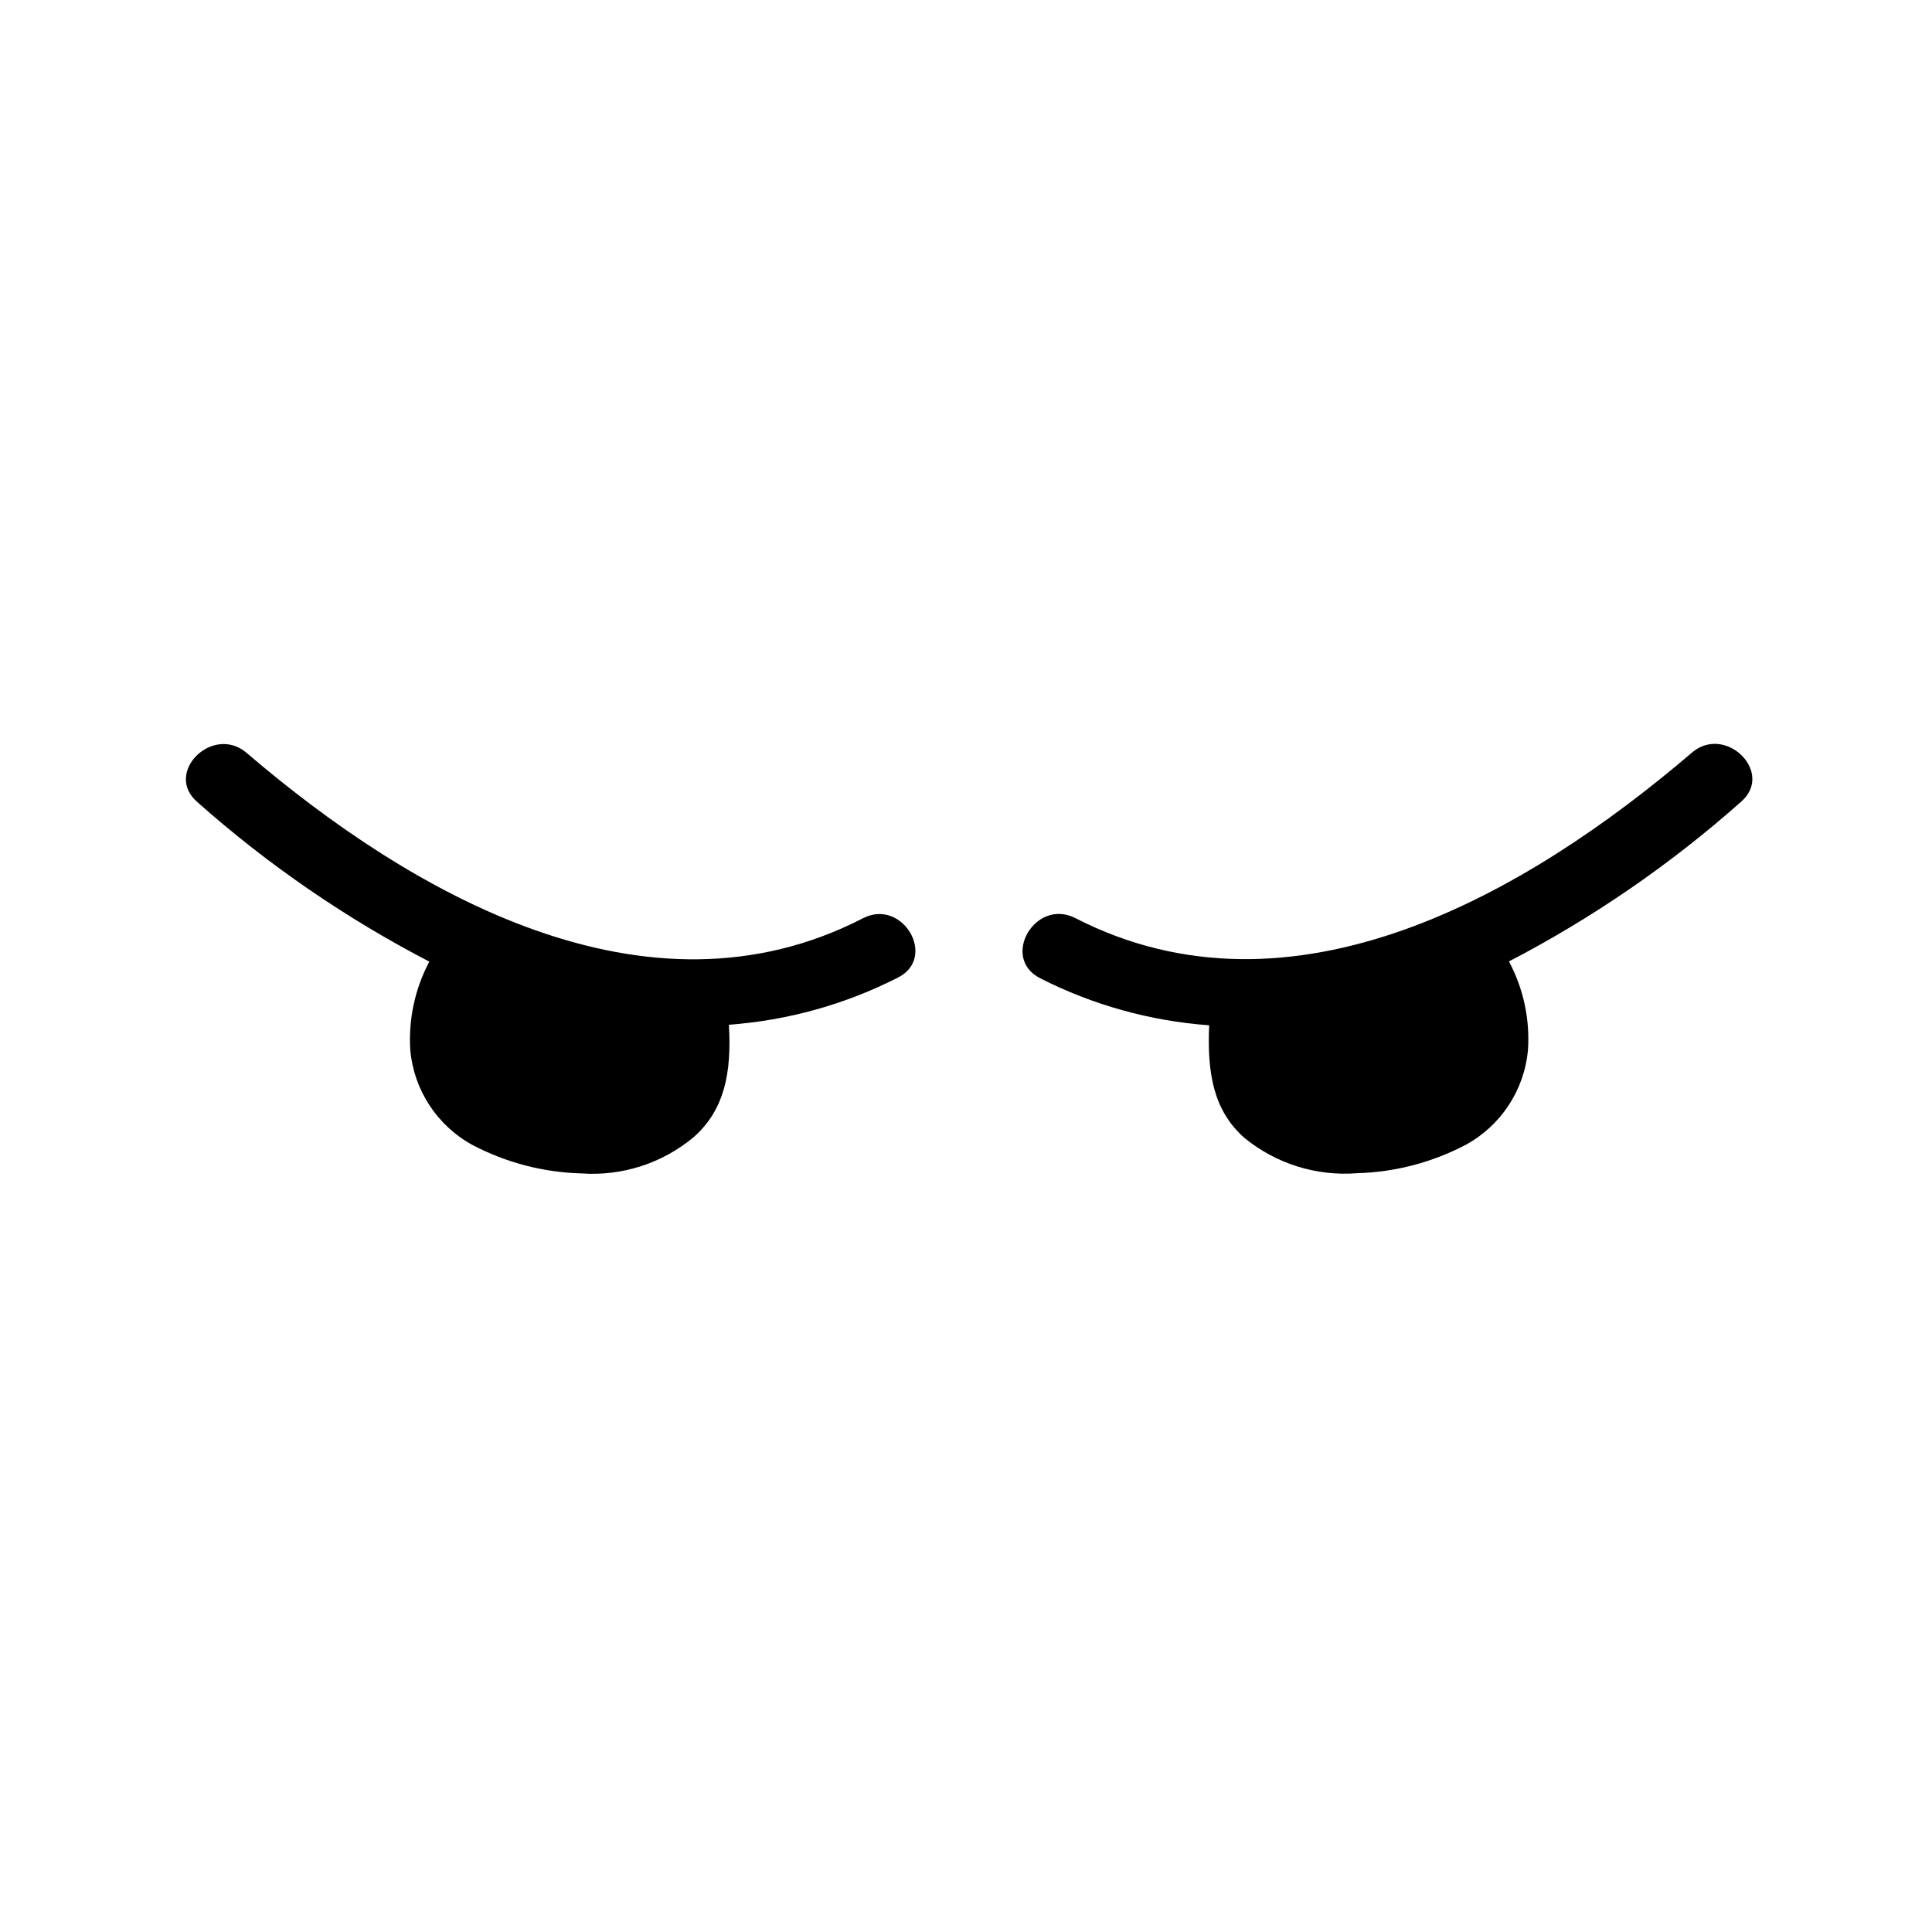
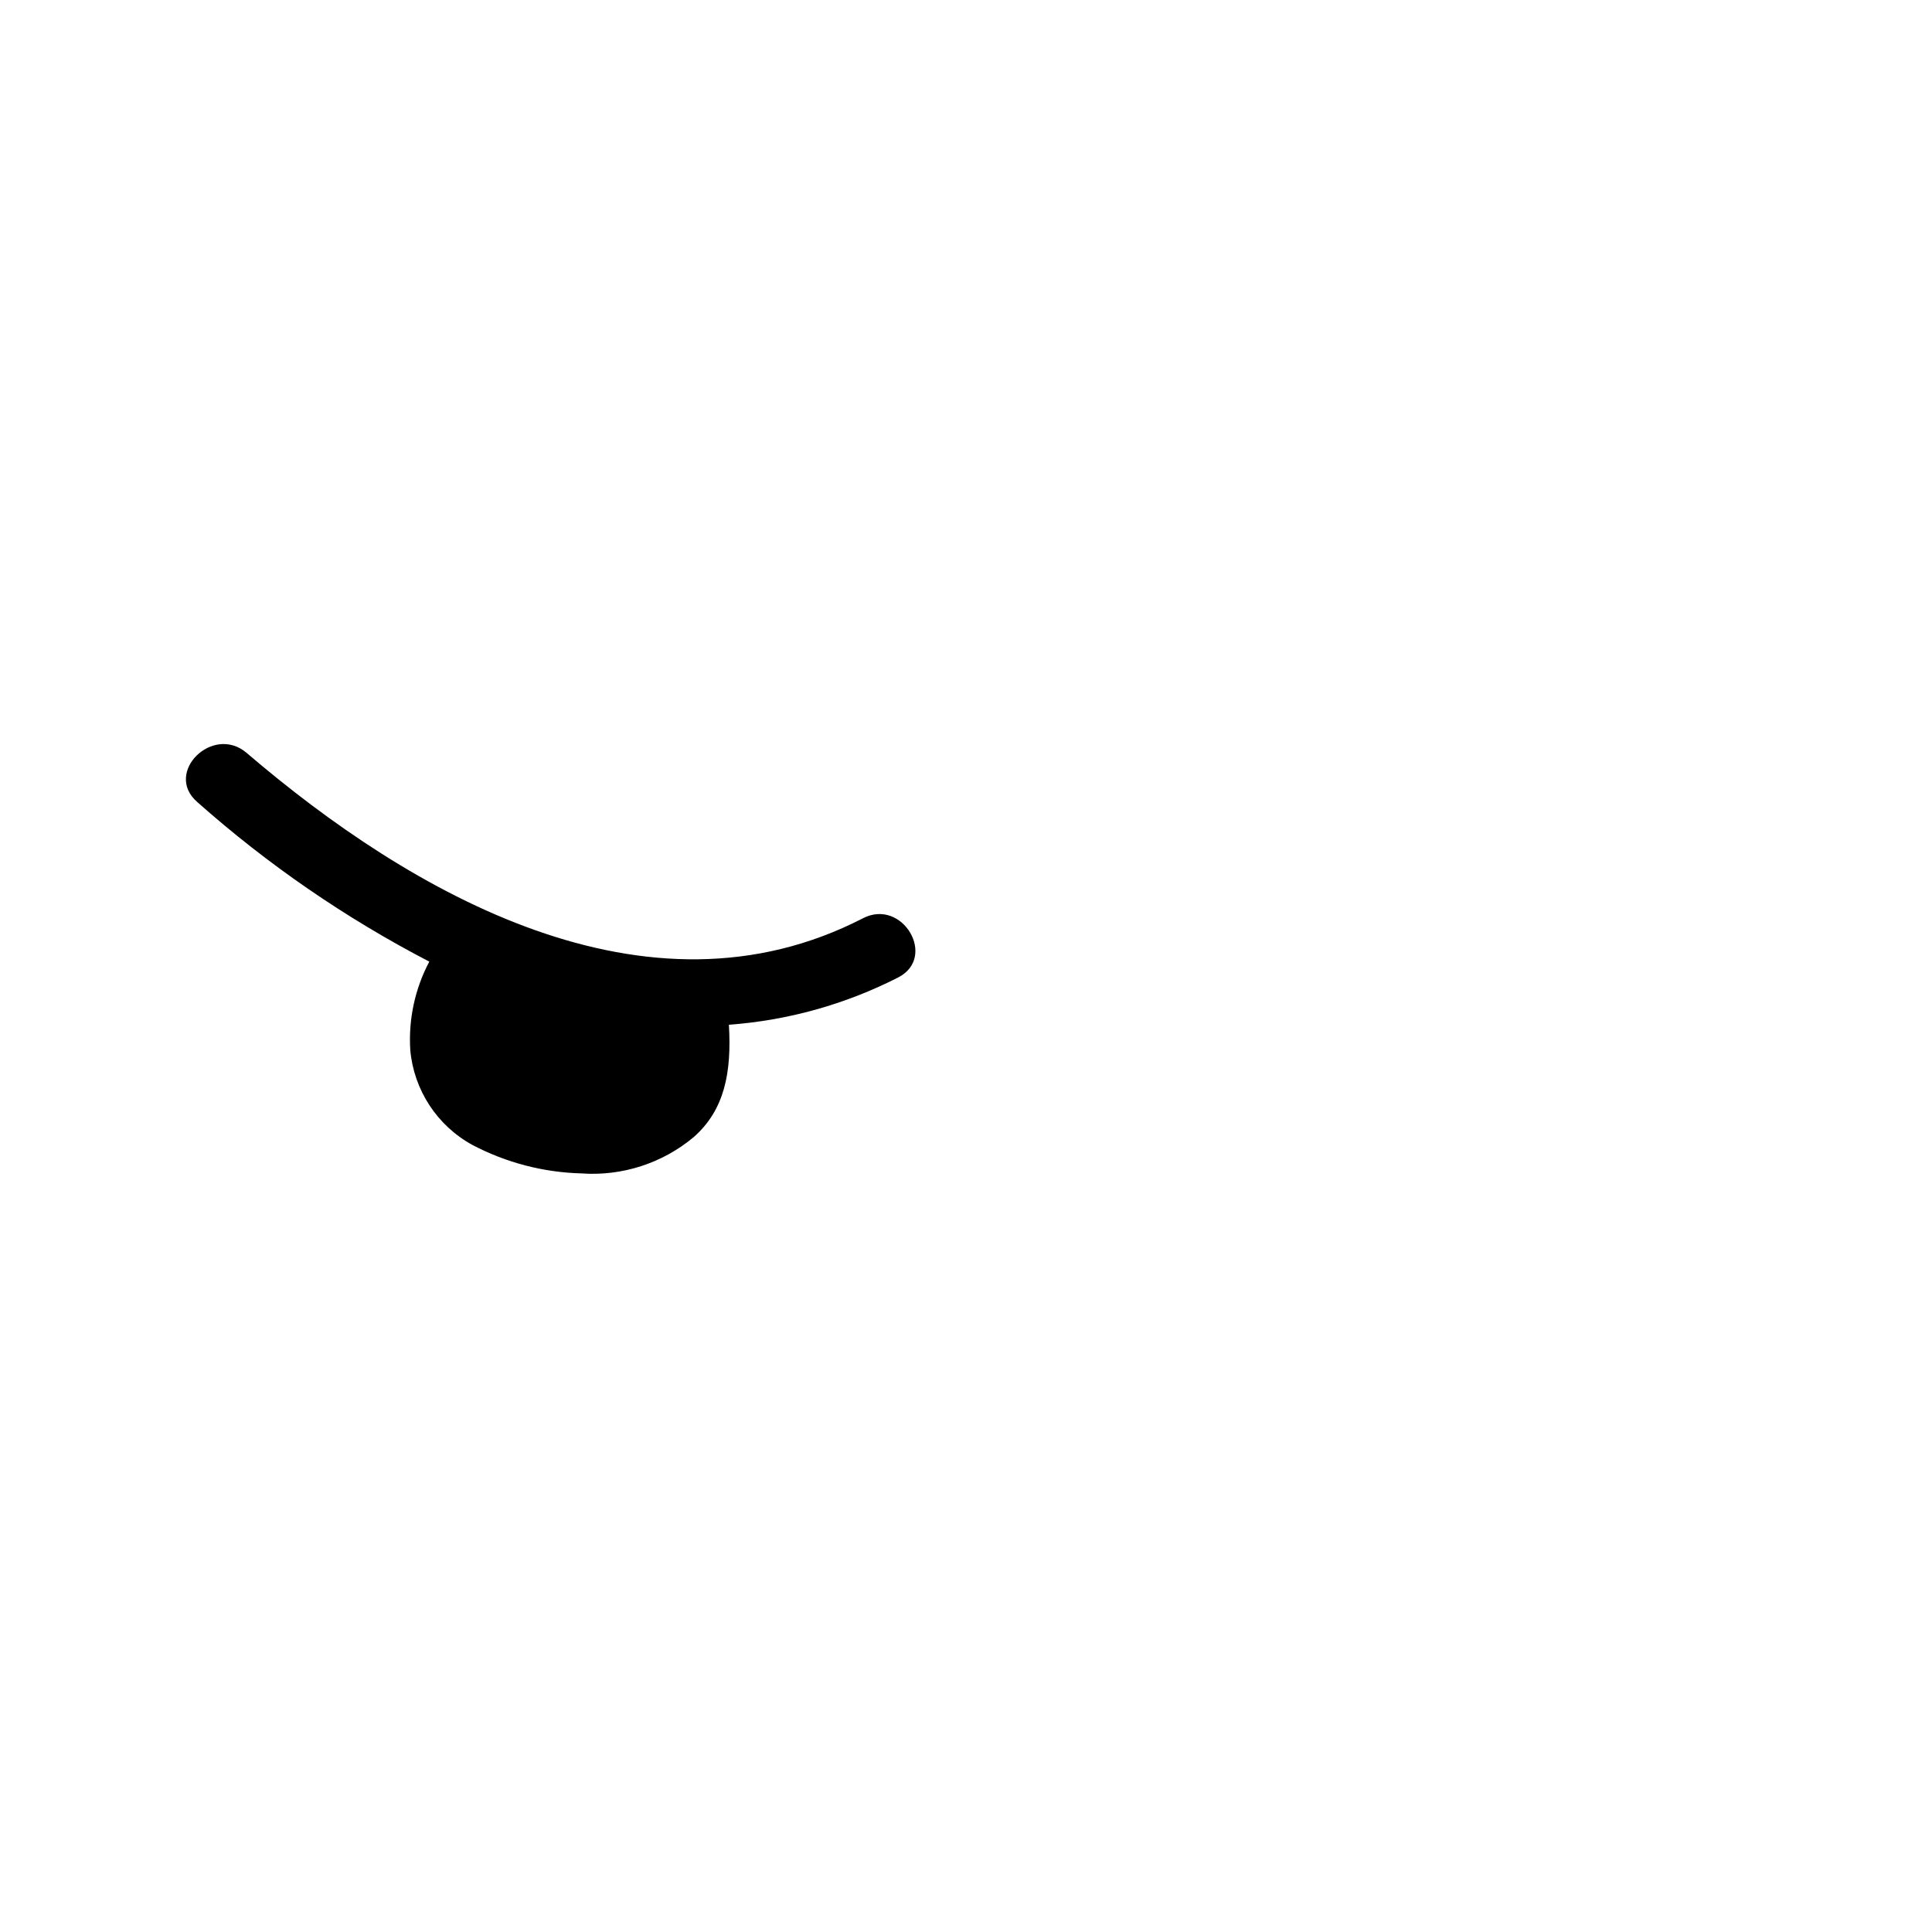
<svg xmlns="http://www.w3.org/2000/svg" fill="#000000" width="800px" height="800px" version="1.1" viewBox="144 144 512 512">
  <g>
    <path d="m372.69 387.35c-57.383 29.574-119.8-6.551-163.34-43.832-8.969-7.656-22.066 5.289-13.047 13.047v0.004c18.668 16.57 39.312 30.766 61.465 42.27-3.805 7.195-5.551 15.305-5.039 23.426 0.945 10.633 7.148 20.09 16.527 25.191 8.906 4.672 18.762 7.238 28.816 7.508 10.797 0.77 21.473-2.68 29.773-9.625 8.16-7.203 10.078-17.078 9.32-29.773 15.613-1.141 30.84-5.391 44.789-12.496 10.531-5.289 1.262-21.16-9.27-15.719z" />
-     <path d="m419.6 403.22c13.965 7.109 29.207 11.359 44.84 12.496-0.555 12.695 1.16 22.57 9.27 29.773 8.379 6.894 19.105 10.273 29.926 9.422 10.035-0.277 19.875-2.844 28.766-7.508 9.379-5.102 15.582-14.555 16.527-25.191 0.535-8.125-1.211-16.238-5.039-23.426 22.152-11.504 42.797-25.699 61.465-42.27 9.02-7.758-4.082-20.707-13-13.047-43.578 37.281-105.8 73.406-163.39 43.832-10.578-5.394-19.898 10.477-9.367 15.918z" />
  </g>
</svg>